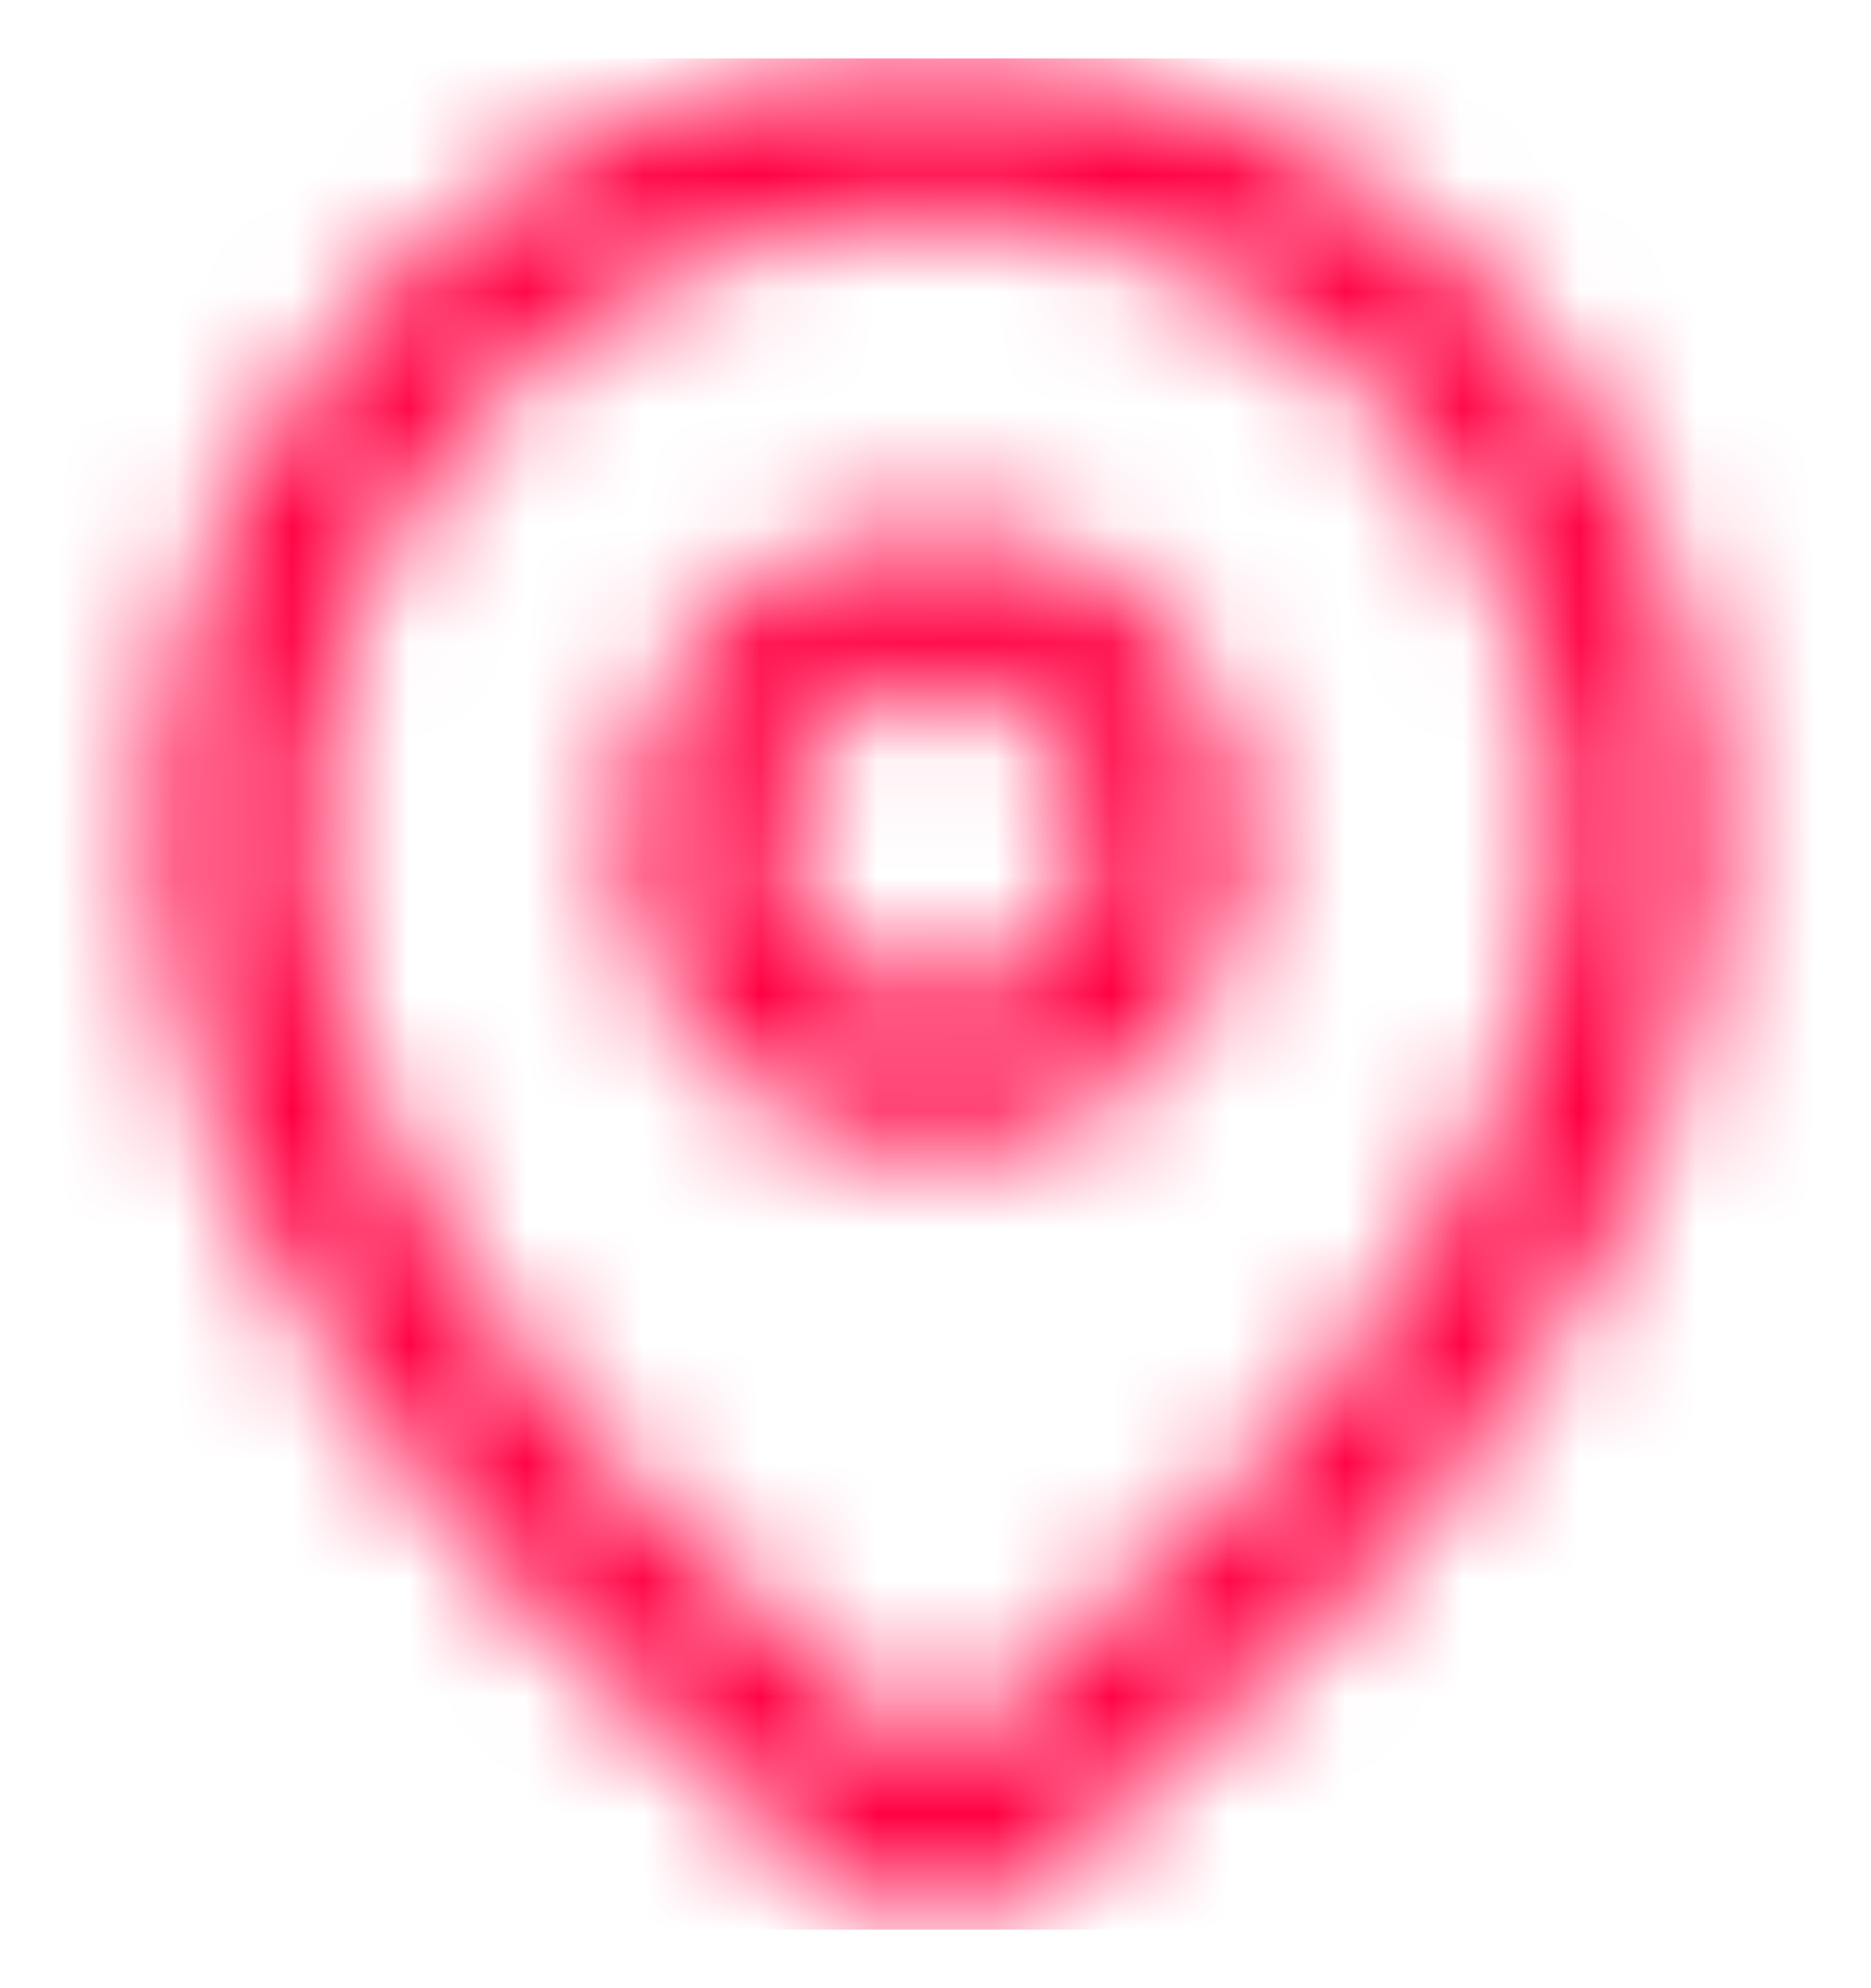
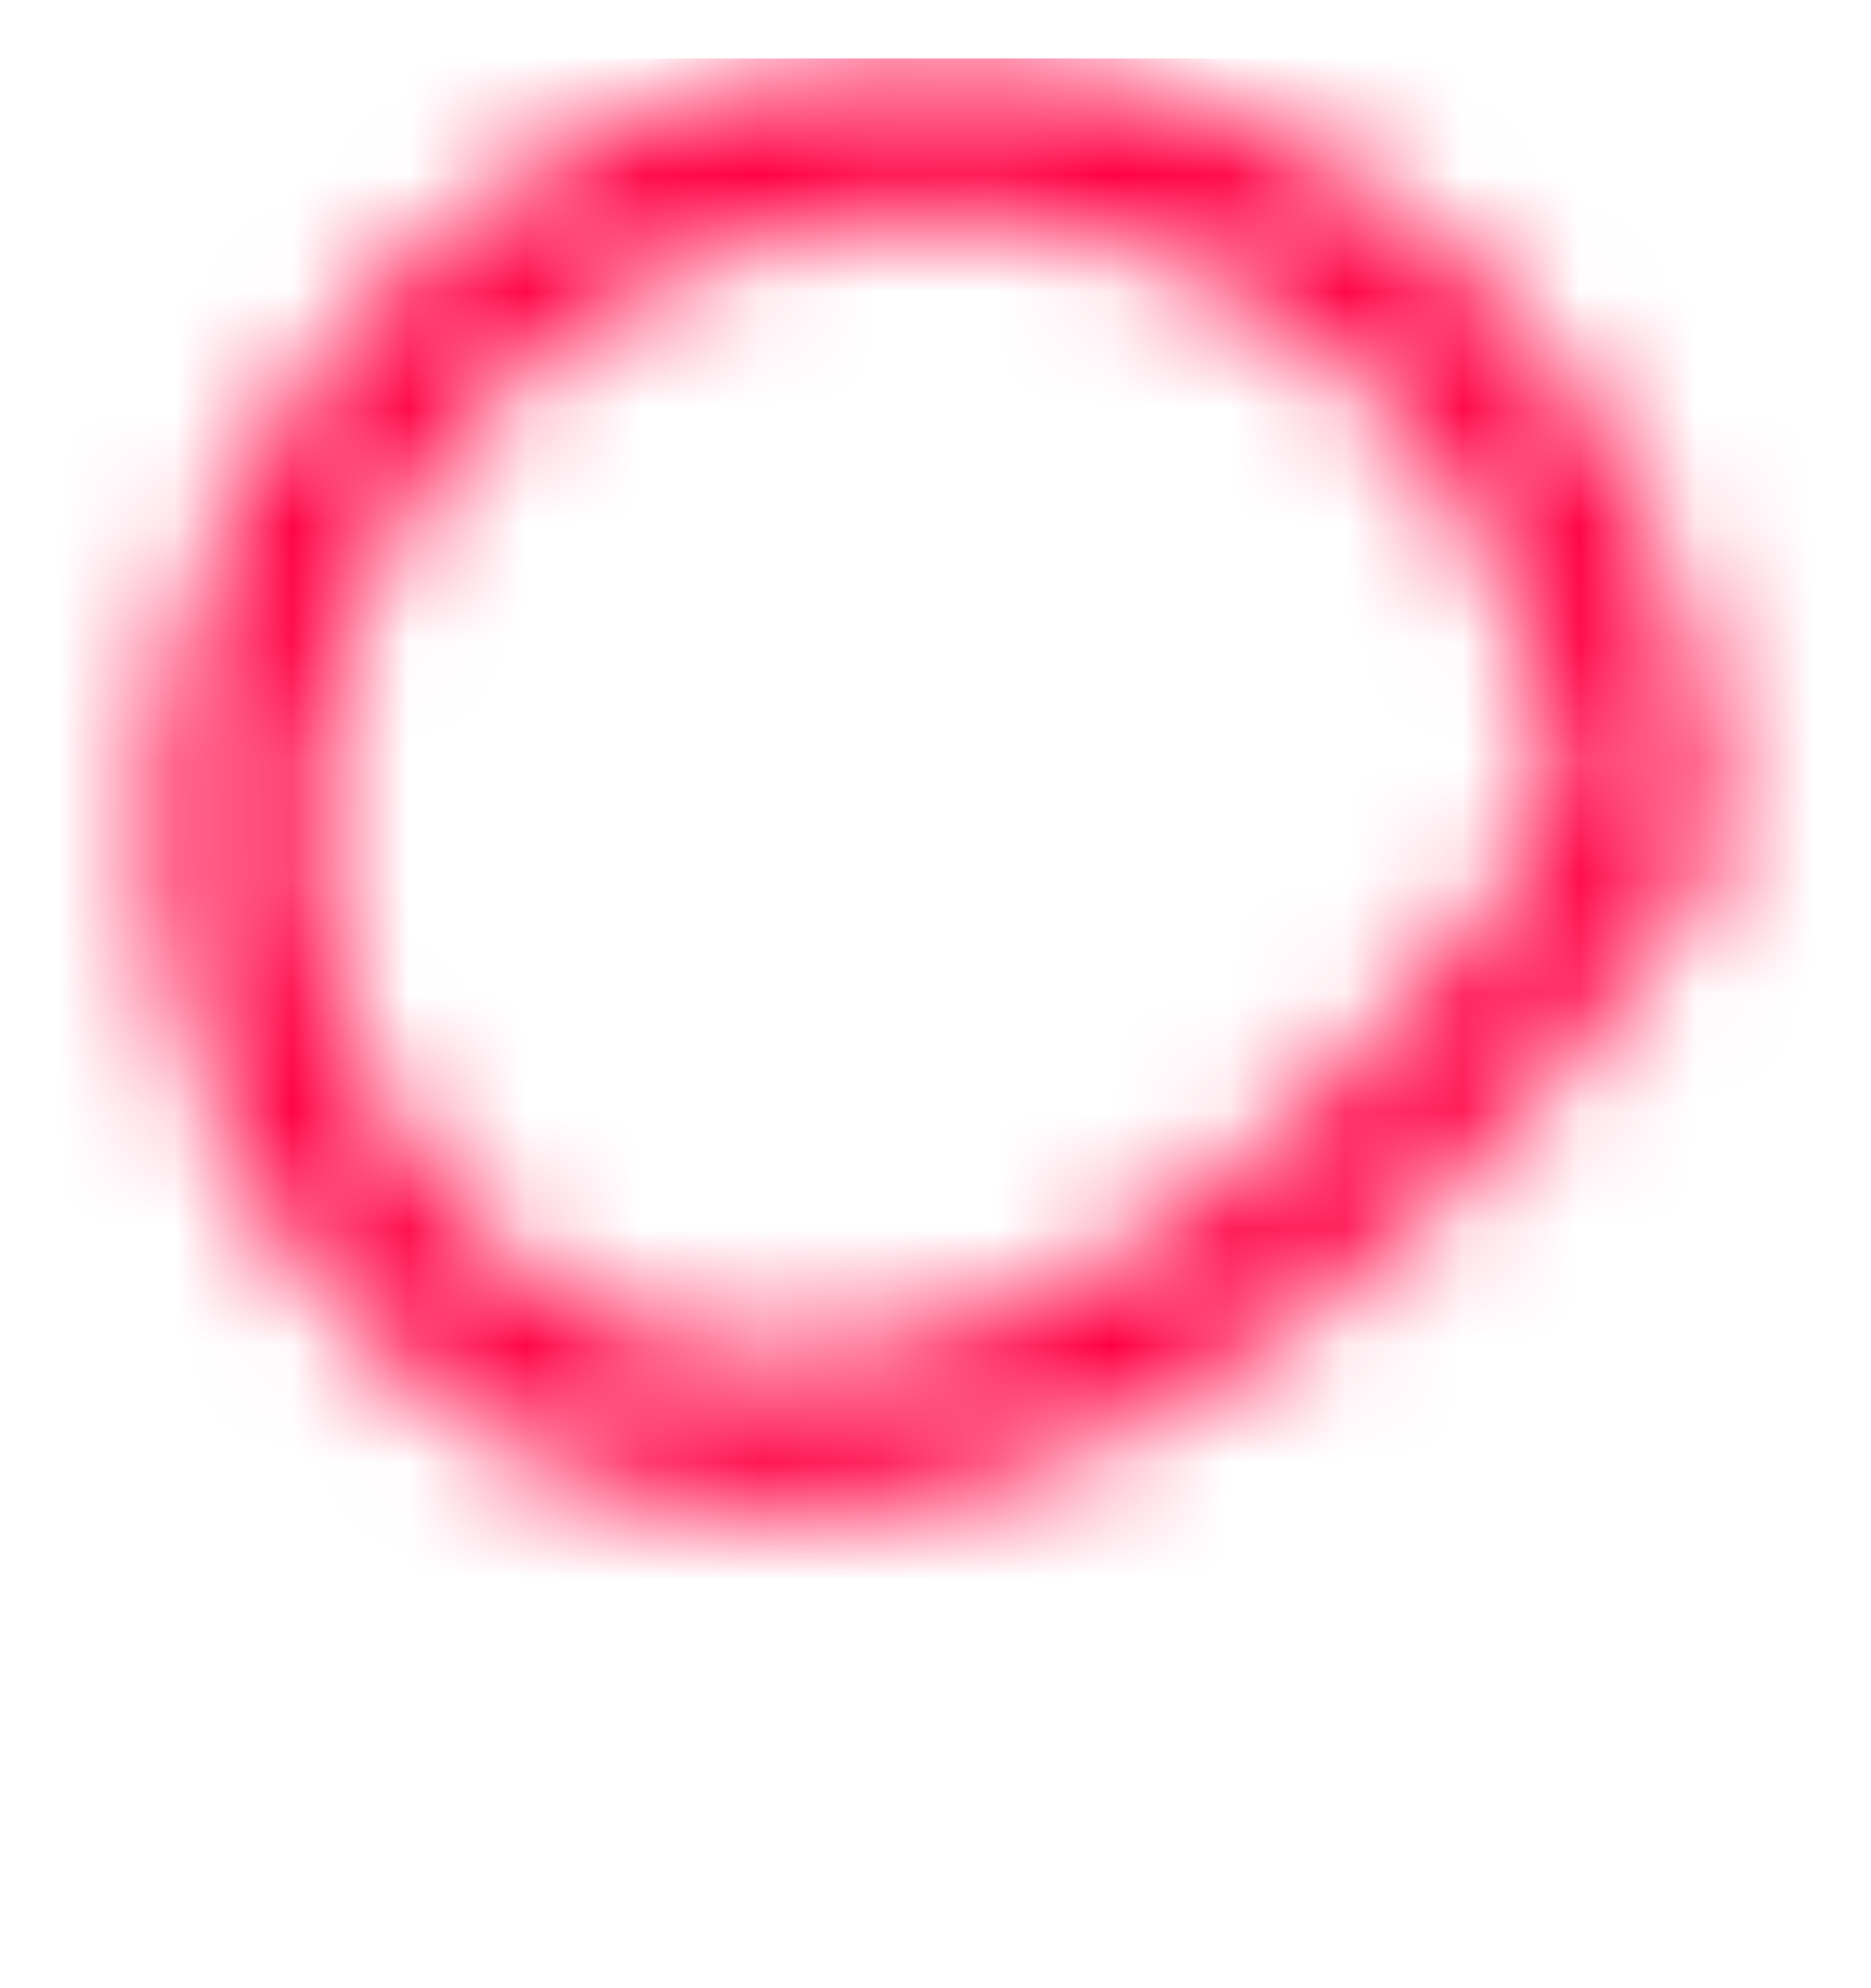
<svg xmlns="http://www.w3.org/2000/svg" width="16" height="17" viewBox="0 0 16 17" fill="none">
  <mask id="mask0_45_396" style="mask-type:alpha" maskUnits="userSpaceOnUse" x="0" y="0" width="16" height="17">
    <g clip-path="url(#clip0_45_396)">
      <g clip-path="url(#clip1_45_396)">
-         <path d="M14 7.167C14 11.833 8 15.833 8 15.833C8 15.833 2 11.833 2 7.167C2 5.575 2.632 4.049 3.757 2.924C4.883 1.799 6.409 1.167 8 1.167C9.591 1.167 11.117 1.799 12.243 2.924C13.368 4.049 14 5.575 14 7.167Z" stroke="black" stroke-width="1.333" stroke-linecap="round" stroke-linejoin="round" />
-         <path d="M8 9.167C9.105 9.167 10 8.271 10 7.167C10 6.062 9.105 5.167 8 5.167C6.895 5.167 6 6.062 6 7.167C6 8.271 6.895 9.167 8 9.167Z" stroke="black" stroke-width="1.333" stroke-linecap="round" stroke-linejoin="round" />
+         <path d="M14 7.167C8 15.833 2 11.833 2 7.167C2 5.575 2.632 4.049 3.757 2.924C4.883 1.799 6.409 1.167 8 1.167C9.591 1.167 11.117 1.799 12.243 2.924C13.368 4.049 14 5.575 14 7.167Z" stroke="black" stroke-width="1.333" stroke-linecap="round" stroke-linejoin="round" />
      </g>
    </g>
  </mask>
  <g mask="url(#mask0_45_396)">
    <rect y="0.5" width="16" height="16" fill="#FF0042" />
  </g>
  <defs>
    <clipPath id="clip0_45_396">
      <rect width="16" height="16" fill="white" transform="translate(0 0.5)" />
    </clipPath>
    <clipPath id="clip1_45_396">
      <rect width="16" height="16" fill="white" transform="translate(0 0.5)" />
    </clipPath>
  </defs>
</svg>